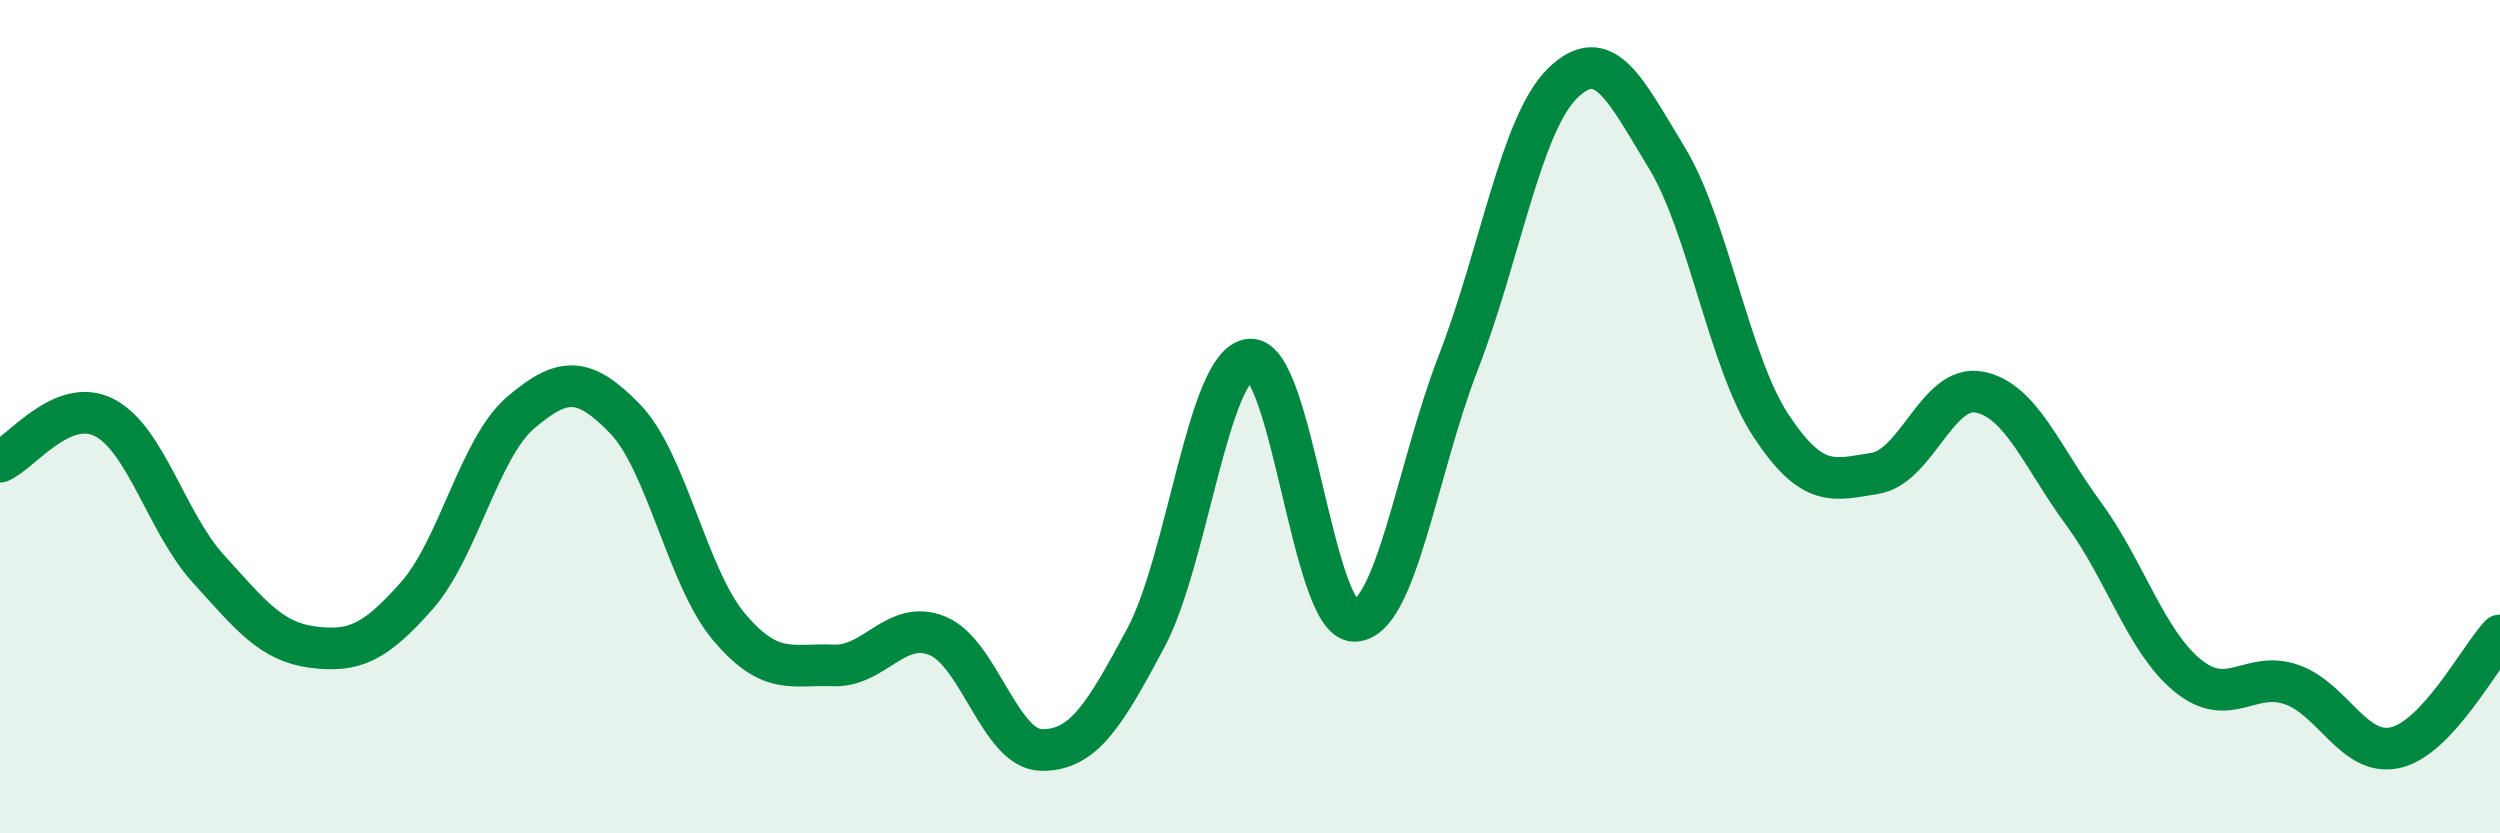
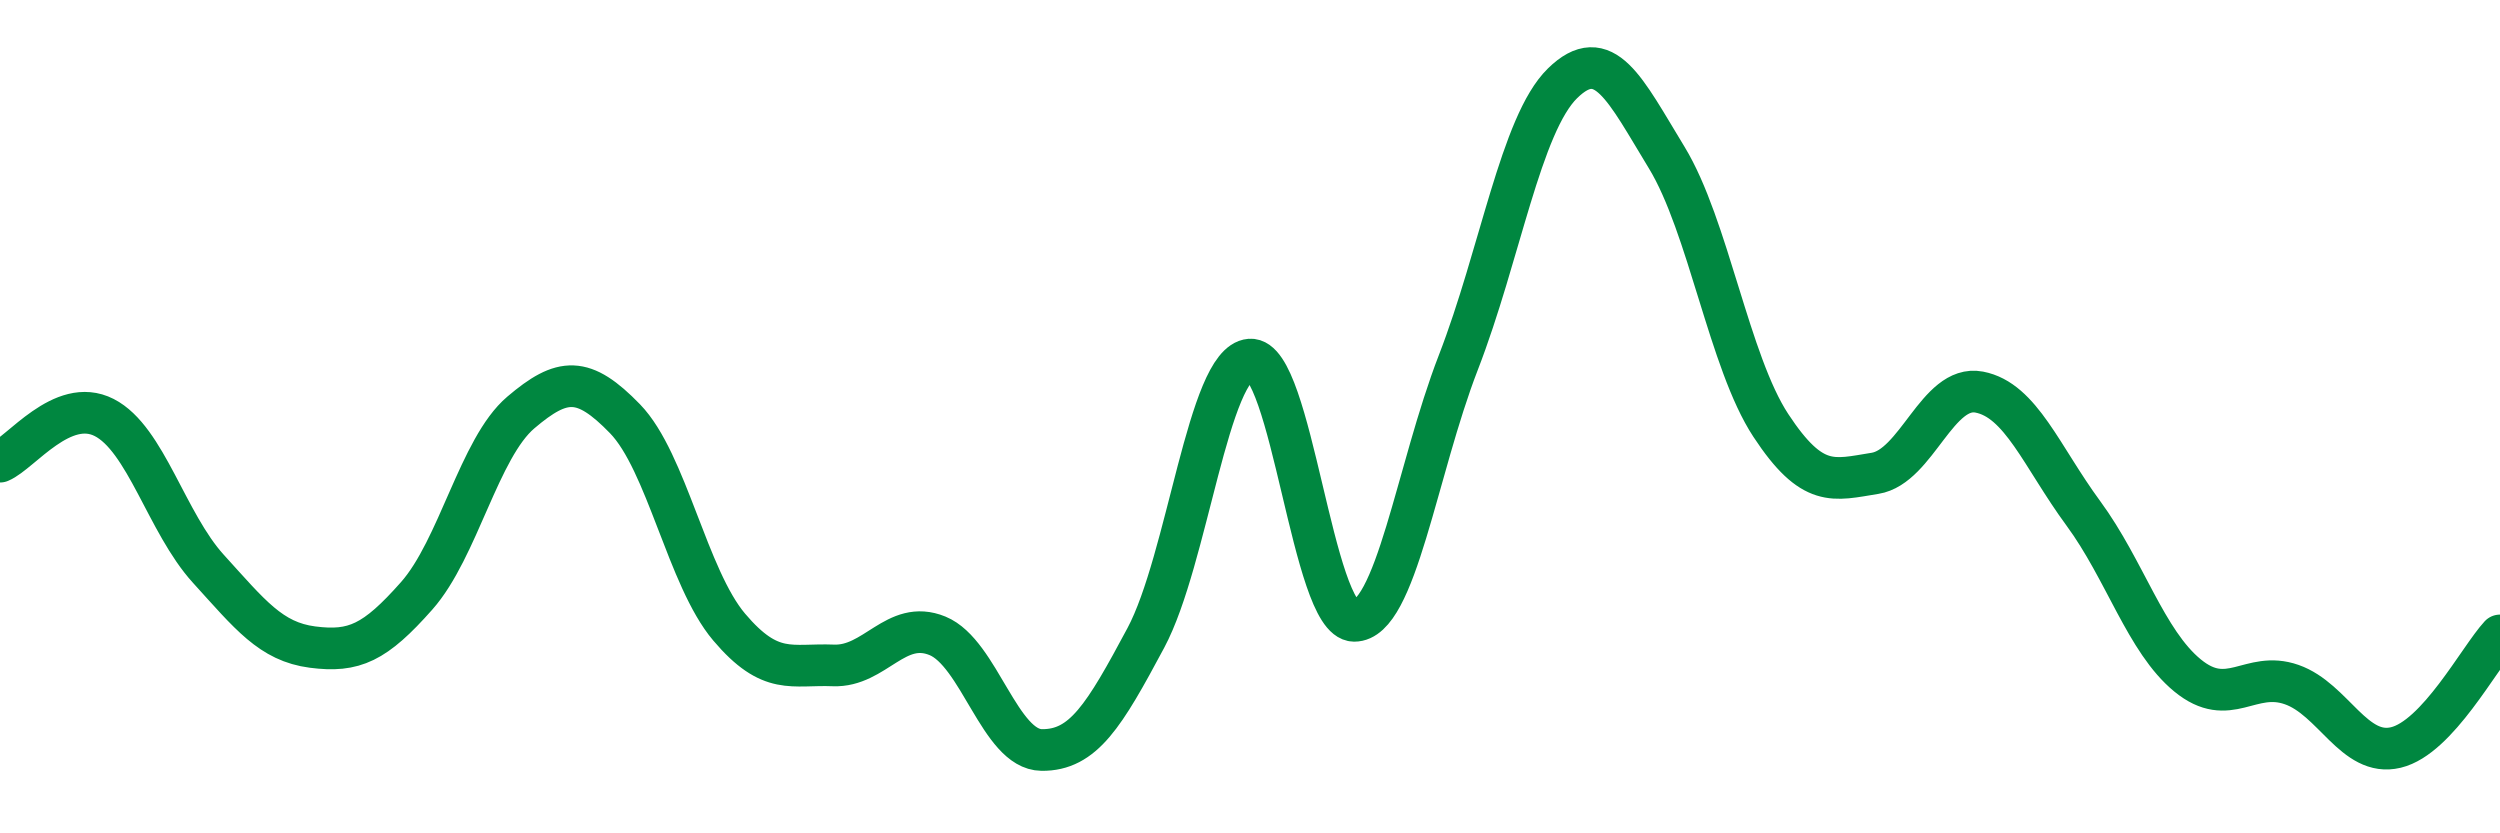
<svg xmlns="http://www.w3.org/2000/svg" width="60" height="20" viewBox="0 0 60 20">
-   <path d="M 0,11.08 C 0.5,10.87 1.5,9.51 2.5,10.02 C 3.5,10.53 4,12.55 5,13.65 C 6,14.75 6.5,15.4 7.5,15.53 C 8.5,15.66 9,15.43 10,14.3 C 11,13.17 11.5,10.75 12.5,9.9 C 13.5,9.05 14,9.02 15,10.05 C 16,11.08 16.5,13.87 17.5,15.05 C 18.5,16.23 19,15.93 20,15.97 C 21,16.01 21.5,14.85 22.5,15.26 C 23.5,15.67 24,17.99 25,18 C 26,18.01 26.5,17.18 27.5,15.31 C 28.5,13.44 29,8.71 30,8.63 C 31,8.55 31.5,14.89 32.5,14.9 C 33.5,14.91 34,11.28 35,8.7 C 36,6.12 36.5,2.98 37.5,2 C 38.5,1.02 39,2.14 40,3.78 C 41,5.42 41.5,8.69 42.5,10.21 C 43.5,11.73 44,11.52 45,11.36 C 46,11.2 46.5,9.22 47.5,9.41 C 48.5,9.6 49,10.96 50,12.32 C 51,13.68 51.5,15.39 52.5,16.21 C 53.5,17.03 54,16.08 55,16.43 C 56,16.78 56.5,18.18 57.5,17.94 C 58.5,17.7 59.5,15.79 60,15.25L60 20L0 20Z" fill="#008740" opacity="0.1" stroke-linecap="round" stroke-linejoin="round" />
  <path d="M 0,11.08 C 0.5,10.87 1.5,9.51 2.5,10.02 C 3.5,10.53 4,12.55 5,13.65 C 6,14.75 6.5,15.4 7.5,15.53 C 8.5,15.66 9,15.43 10,14.3 C 11,13.17 11.5,10.75 12.5,9.9 C 13.5,9.05 14,9.02 15,10.05 C 16,11.08 16.5,13.87 17.5,15.05 C 18.5,16.23 19,15.93 20,15.97 C 21,16.01 21.5,14.85 22.5,15.26 C 23.5,15.67 24,17.99 25,18 C 26,18.01 26.5,17.18 27.5,15.31 C 28.5,13.44 29,8.71 30,8.63 C 31,8.55 31.5,14.89 32.5,14.9 C 33.5,14.91 34,11.28 35,8.7 C 36,6.12 36.5,2.98 37.5,2 C 38.5,1.02 39,2.14 40,3.78 C 41,5.42 41.5,8.69 42.5,10.21 C 43.5,11.73 44,11.52 45,11.36 C 46,11.2 46.5,9.22 47.5,9.41 C 48.5,9.6 49,10.96 50,12.32 C 51,13.68 51.5,15.39 52.5,16.21 C 53.5,17.03 54,16.08 55,16.43 C 56,16.78 56.5,18.18 57.5,17.94 C 58.5,17.7 59.5,15.79 60,15.25" stroke="#008740" stroke-width="1" fill="none" stroke-linecap="round" stroke-linejoin="round" />
</svg>